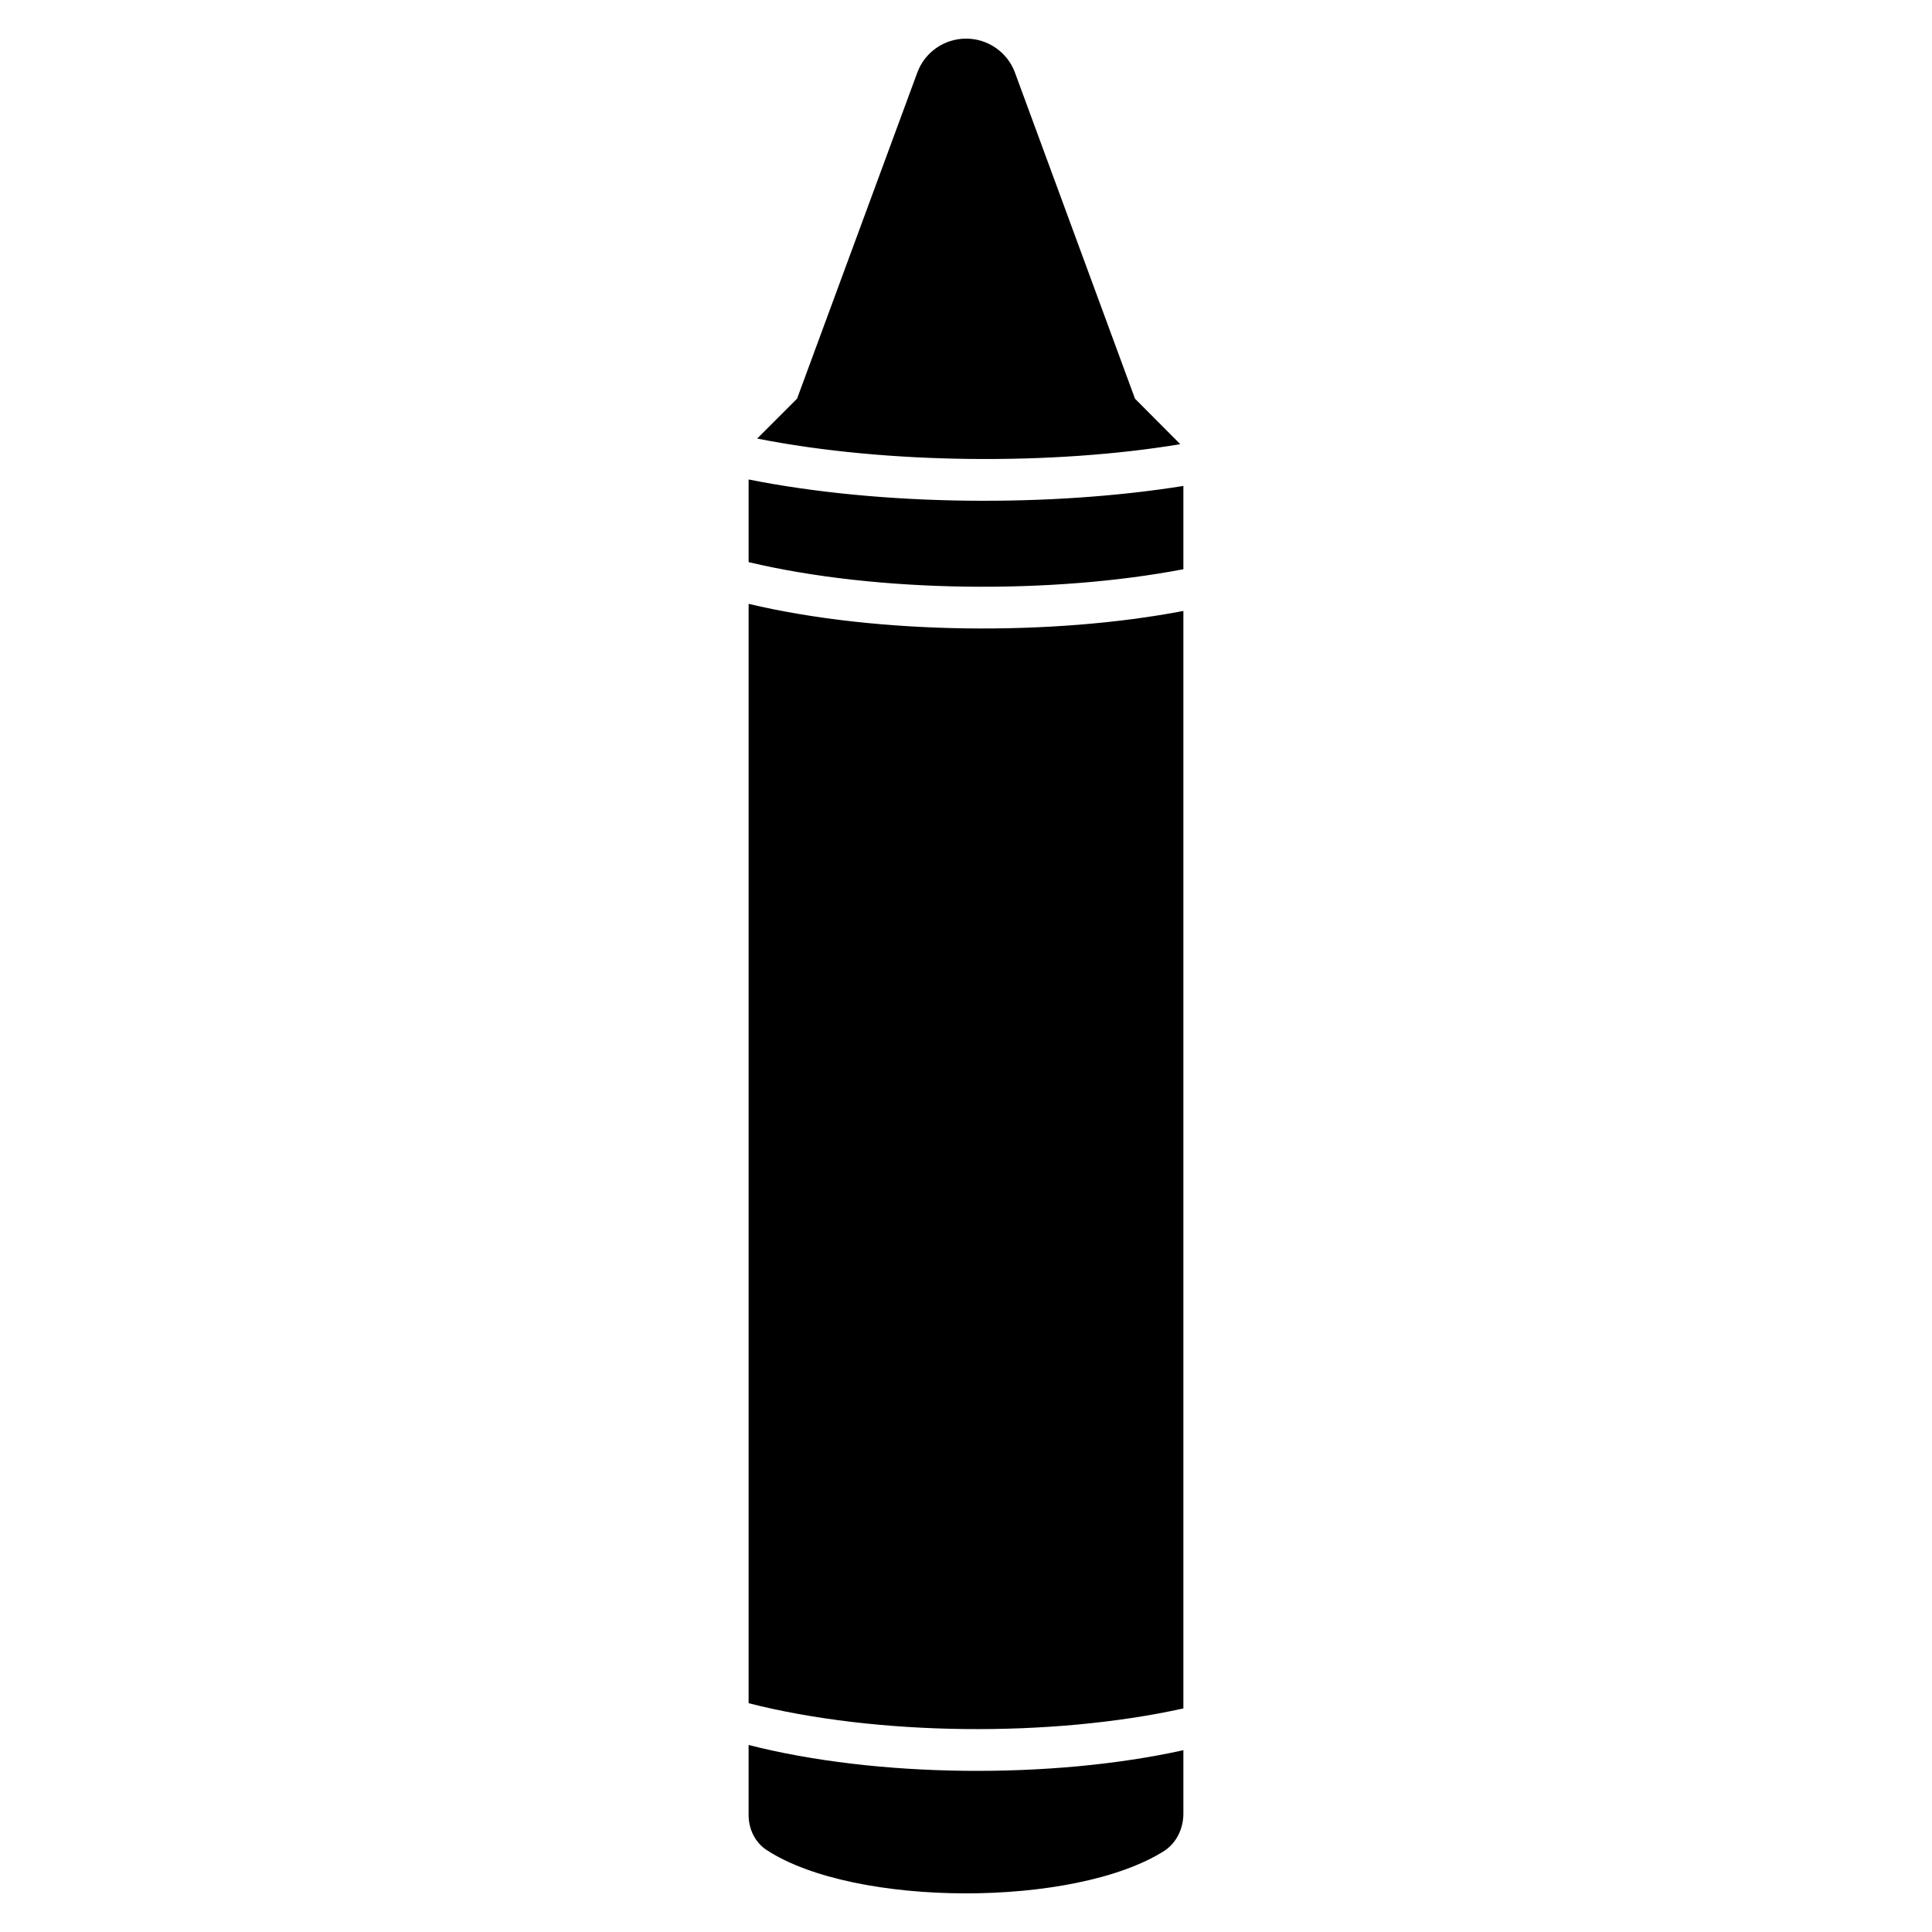
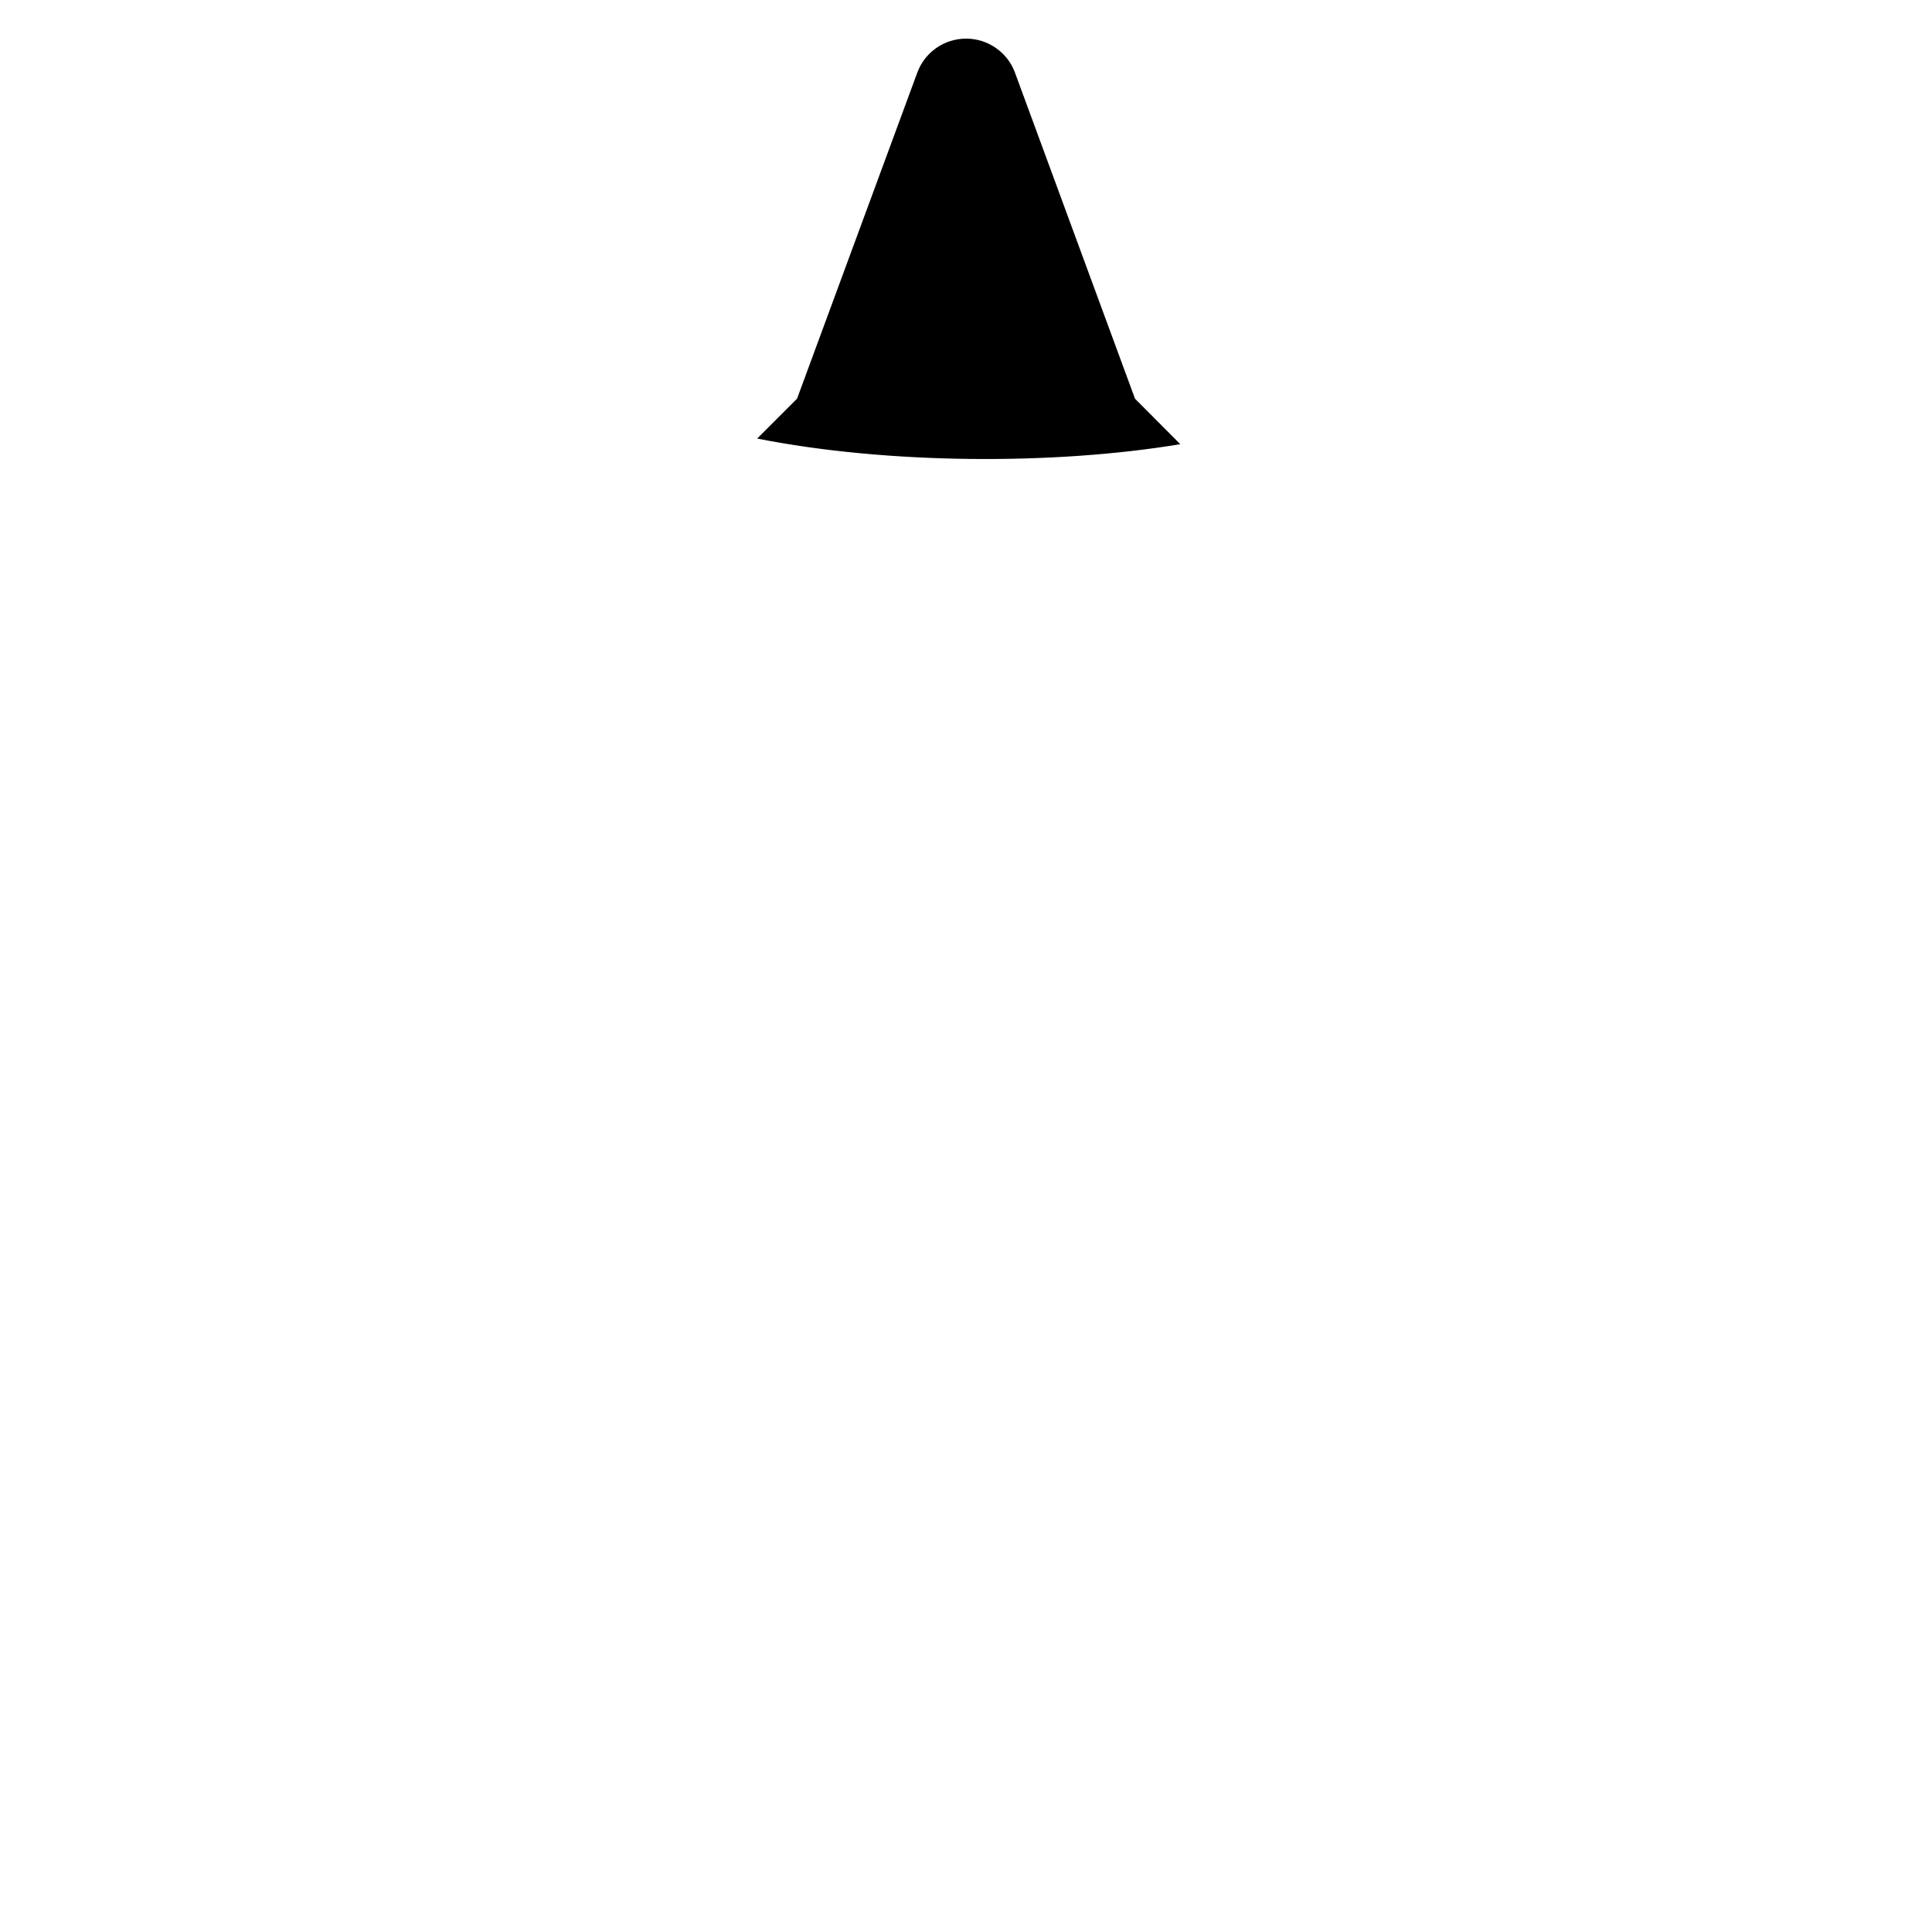
<svg xmlns="http://www.w3.org/2000/svg" fill="#000000" width="800px" height="800px" version="1.1" viewBox="144 144 512 512">
  <g>
    <path d="m344.66 260.22 10.566-10.566 31.863-86.402c1.992-5.422 7.137-9.016 12.945-9.016 5.754 0 10.953 3.594 12.945 9.016l31.805 86.402 12.004 12.059c-33.477 5.578-77.625 5.344-112.13-1.492z" />
-     <path d="m457.61 272.78v22.07c-34.598 6.625-80.727 6.305-115.22-1.879v-21.906c35.602 7.098 80.219 7.312 115.22 1.715z" />
-     <path d="m457.61 305.91v290.84c-34.965 7.731-81.277 7.297-115.22-1.383v-291.34c34.527 8.195 80.637 8.504 115.22 1.879z" />
-     <path d="m457.61 607.82v16.816c0 3.926-1.824 7.746-5.035 9.848-23.73 15.102-82.086 15.047-105.43-0.223-3.098-2.047-4.758-5.586-4.758-9.293v-18.531c33.957 8.684 80.277 9.109 115.22 1.383z" />
  </g>
</svg>